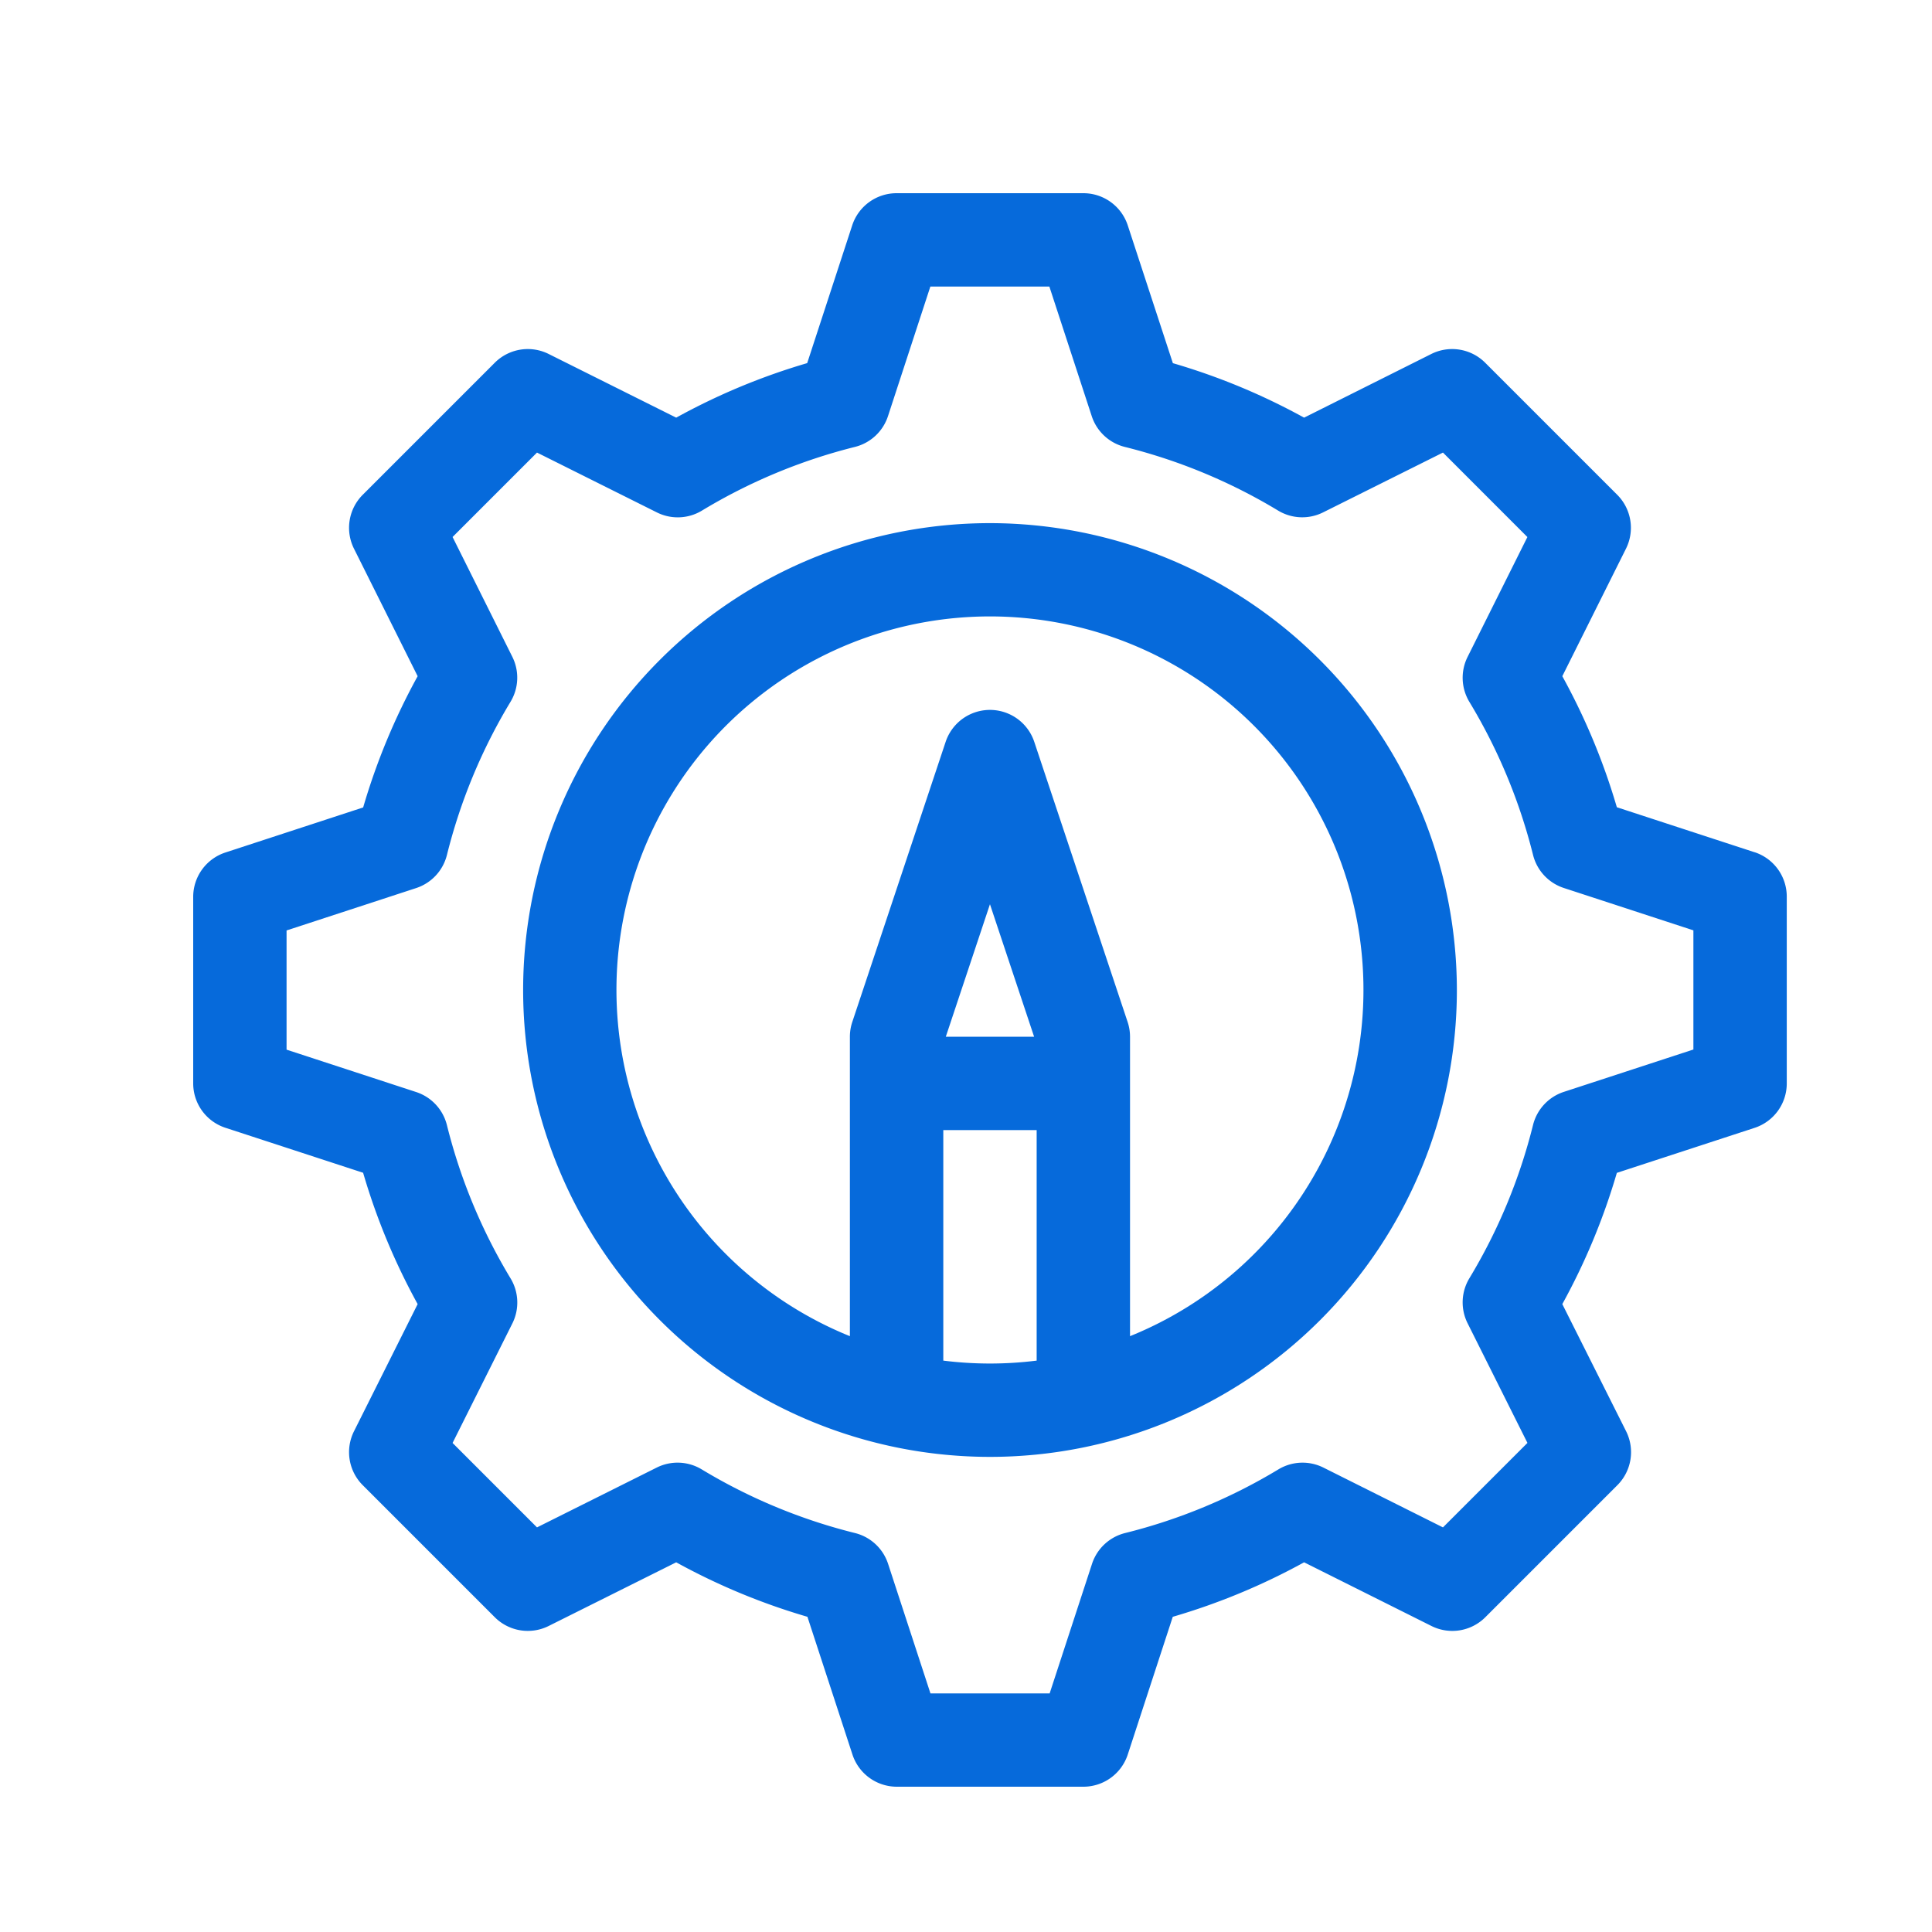
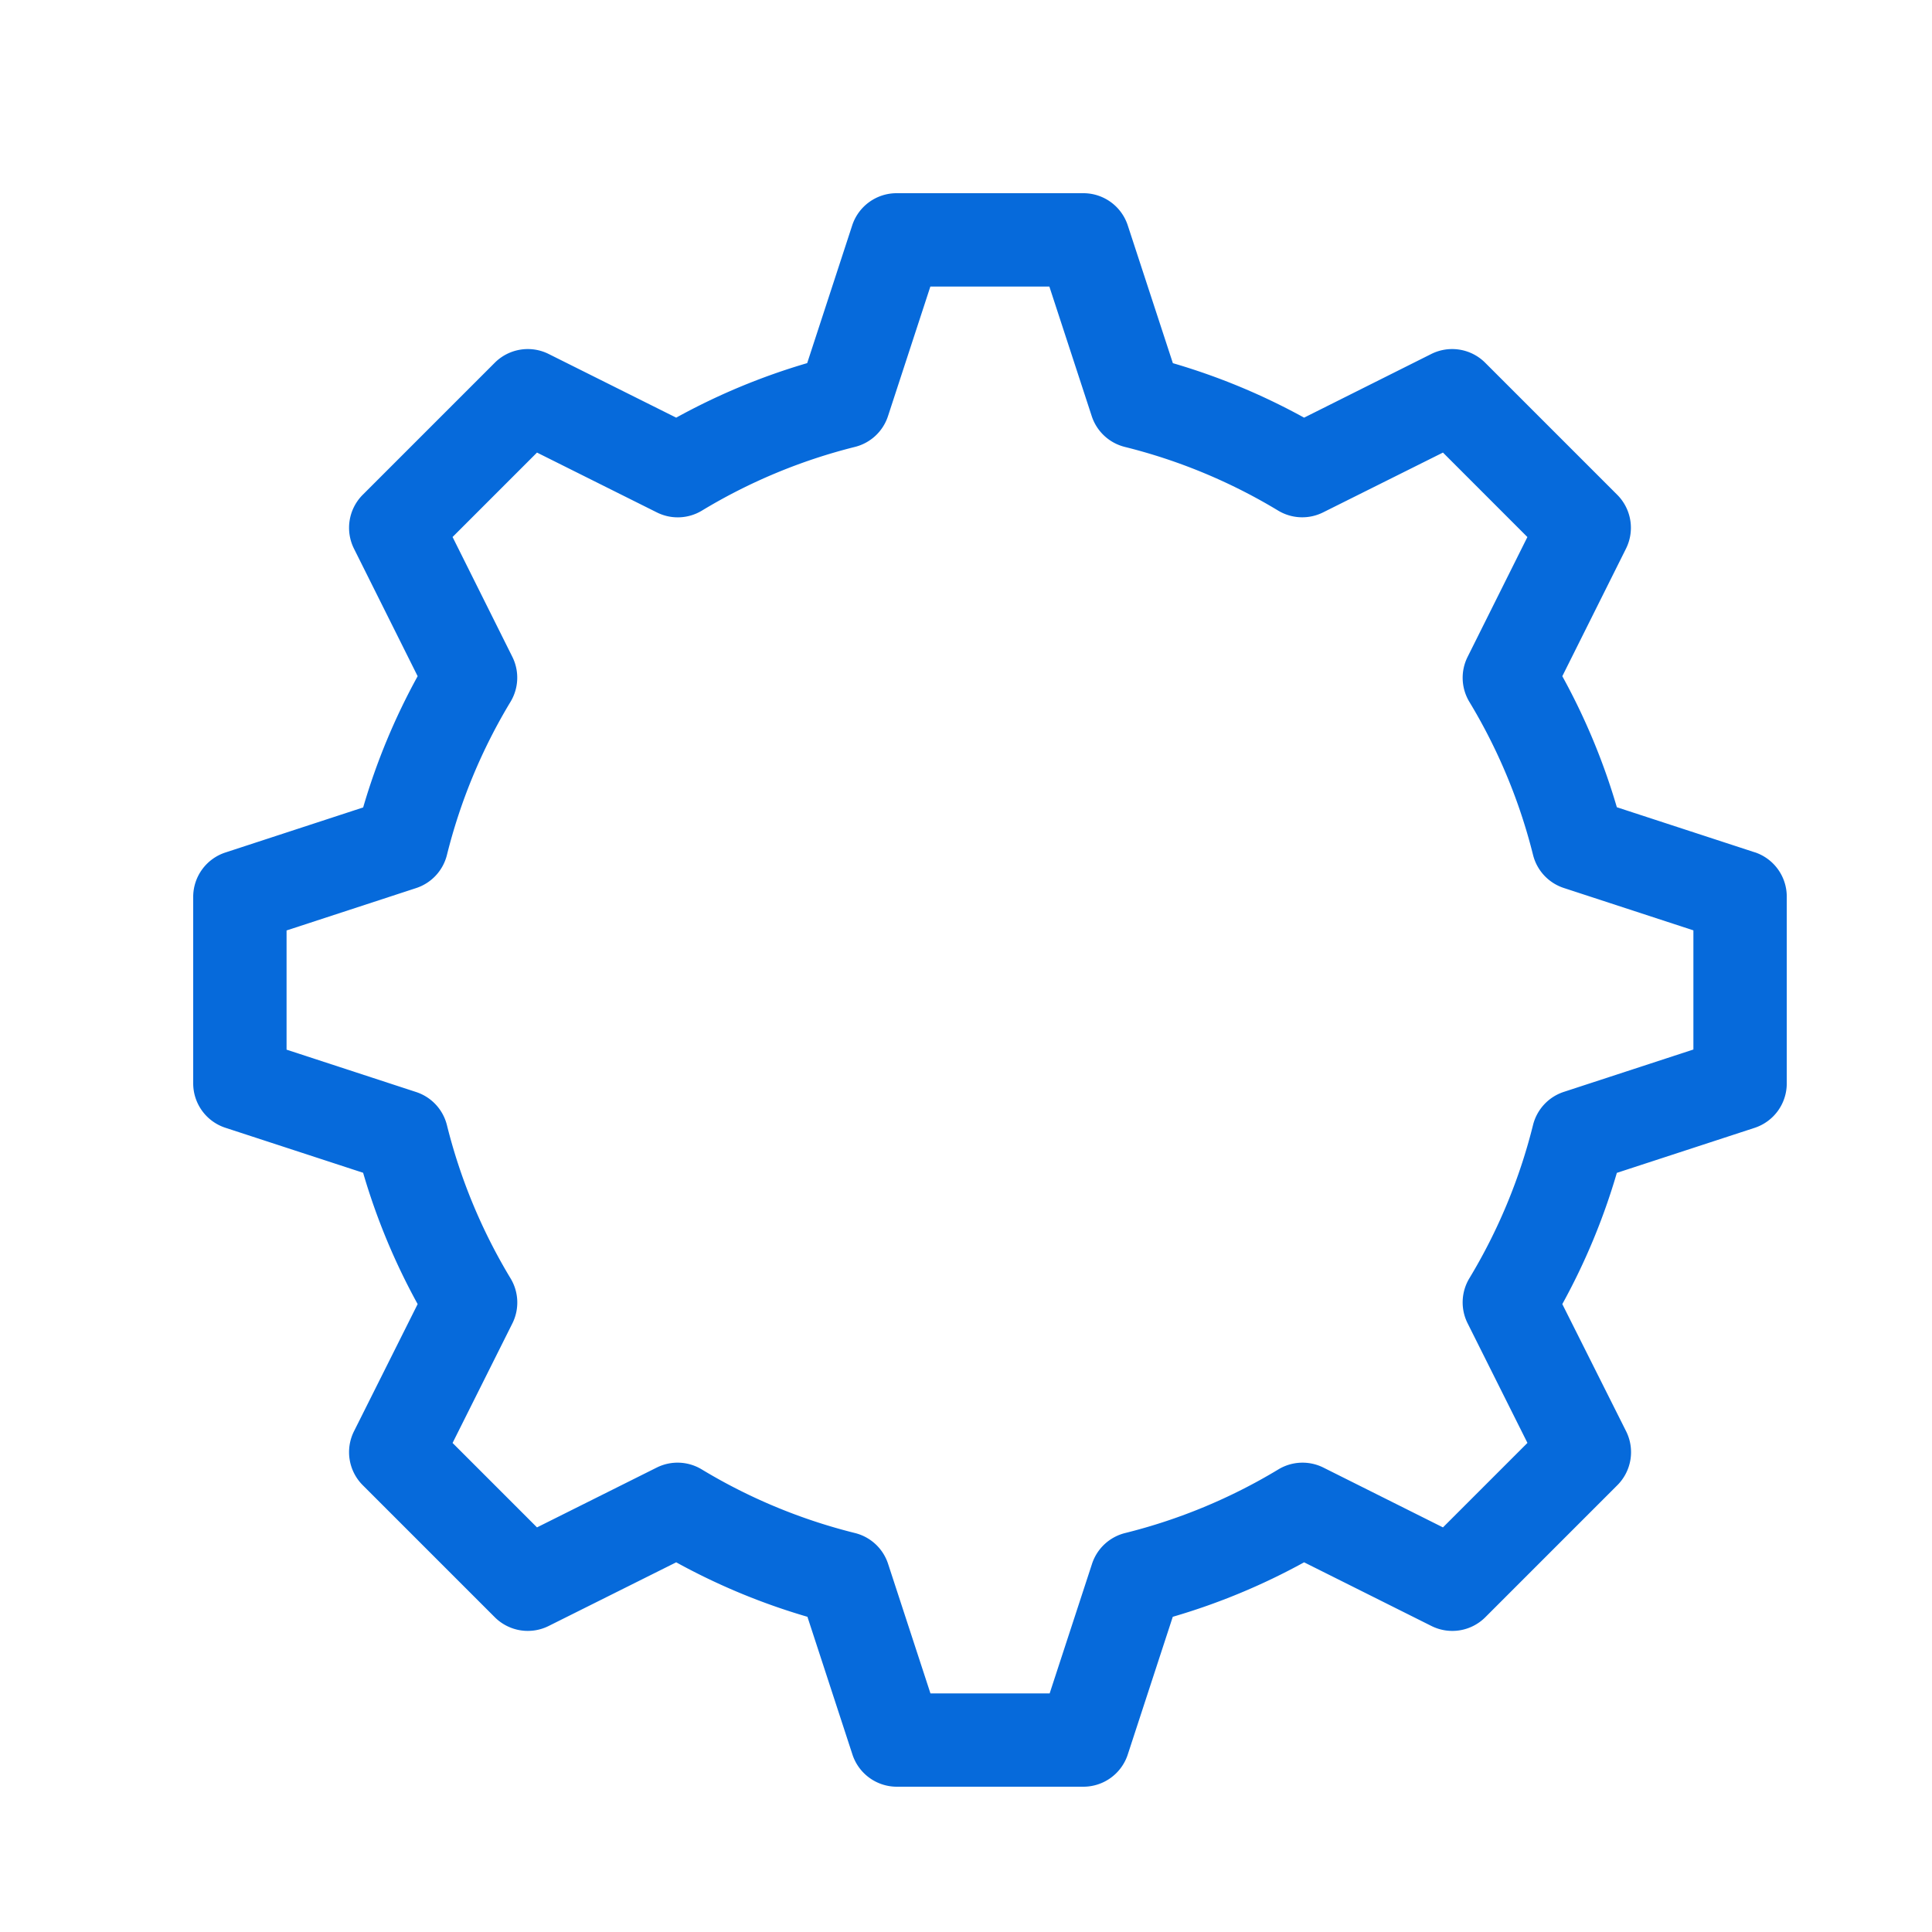
<svg xmlns="http://www.w3.org/2000/svg" width="40" height="40" viewBox="0 0 40 40">
  <g id="skill-icon-3" transform="translate(-507 -3278)">
-     <rect id="Rectangle_131" data-name="Rectangle 131" width="40" height="40" transform="translate(507 3278)" fill="#066adb" opacity="0" />
    <g id="_003-setting" data-name="003-setting" transform="translate(511 3282)">
      <path id="Path_360" data-name="Path 360" d="M32.327,13.645l-2.852-.932A13.453,13.453,0,0,0,28.346,10L29.664,7.36a.967.967,0,0,0-.181-1.116L26.749,3.51a.967.967,0,0,0-1.116-.181L23,4.647a13.422,13.422,0,0,0-2.717-1.128L19.349.666A.967.967,0,0,0,18.43,0H14.563a.967.967,0,0,0-.919.666l-.932,2.852A13.438,13.438,0,0,0,10,4.647L7.36,3.329a.967.967,0,0,0-1.116.181L3.51,6.244A.967.967,0,0,0,3.329,7.36L4.647,10a13.442,13.442,0,0,0-1.128,2.717l-2.852.933A.967.967,0,0,0,0,14.563V18.43a.967.967,0,0,0,.666.919l2.852.932A13.45,13.45,0,0,0,4.647,23L3.329,25.633a.967.967,0,0,0,.181,1.116l2.734,2.734a.967.967,0,0,0,1.116.181L10,28.346a13.432,13.432,0,0,0,2.717,1.128l.932,2.852a.967.967,0,0,0,.919.666H18.43a.967.967,0,0,0,.919-.666l.932-2.852A13.453,13.453,0,0,0,23,28.346l2.636,1.318a.966.966,0,0,0,1.116-.181l2.734-2.734a.967.967,0,0,0,.181-1.116L28.346,23a13.437,13.437,0,0,0,1.129-2.717l2.852-.932a.967.967,0,0,0,.666-.919V14.563a.967.967,0,0,0-.666-.919ZM31.06,17.729l-2.682.877a.967.967,0,0,0-.638.685,11.519,11.519,0,0,1-1.318,3.174.966.966,0,0,0-.037.932l1.239,2.477-1.749,1.749L23.4,26.385a.967.967,0,0,0-.932.037,11.5,11.5,0,0,1-3.174,1.318.967.967,0,0,0-.685.638l-.877,2.682H15.264l-.877-2.682a.966.966,0,0,0-.685-.638,11.508,11.508,0,0,1-3.174-1.318.966.966,0,0,0-.932-.037L7.118,27.623,5.37,25.875,6.608,23.4a.967.967,0,0,0-.037-.932,11.514,11.514,0,0,1-1.318-3.174.967.967,0,0,0-.638-.685l-2.682-.877V15.264l2.682-.877a.967.967,0,0,0,.638-.685,11.508,11.508,0,0,1,1.318-3.174A.967.967,0,0,0,6.608,9.6L5.37,7.118,7.118,5.37,9.6,6.609a.966.966,0,0,0,.932-.037A11.516,11.516,0,0,1,13.7,5.253a.966.966,0,0,0,.685-.638l.877-2.682h2.464l.877,2.682a.967.967,0,0,0,.685.638,11.508,11.508,0,0,1,3.174,1.318.966.966,0,0,0,.932.037L25.875,5.37l1.748,1.749L26.385,9.6a.967.967,0,0,0,.037.932A11.52,11.52,0,0,1,27.74,13.7a.966.966,0,0,0,.638.685l2.682.877Zm0,0" transform="translate(0 0)" fill="#066adb" />
-       <path id="Path_361" data-name="Path 361" d="M115.666,106a9.666,9.666,0,1,0,9.666,9.666A9.677,9.677,0,0,0,115.666,106Zm-.967,17.339v-4.773h1.933v4.773a7.763,7.763,0,0,1-1.933,0Zm.052-6.706.914-2.743.914,2.743Zm3.814,6.2v-6.2a.969.969,0,0,0-.05-.306l-1.933-5.8a.967.967,0,0,0-1.834,0l-1.933,5.8a.969.969,0,0,0-.05.306v6.2a7.733,7.733,0,1,1,5.8,0Zm0,0" transform="translate(-99.169 -99.169)" fill="#066adb" />
    </g>
  </g>
</svg>